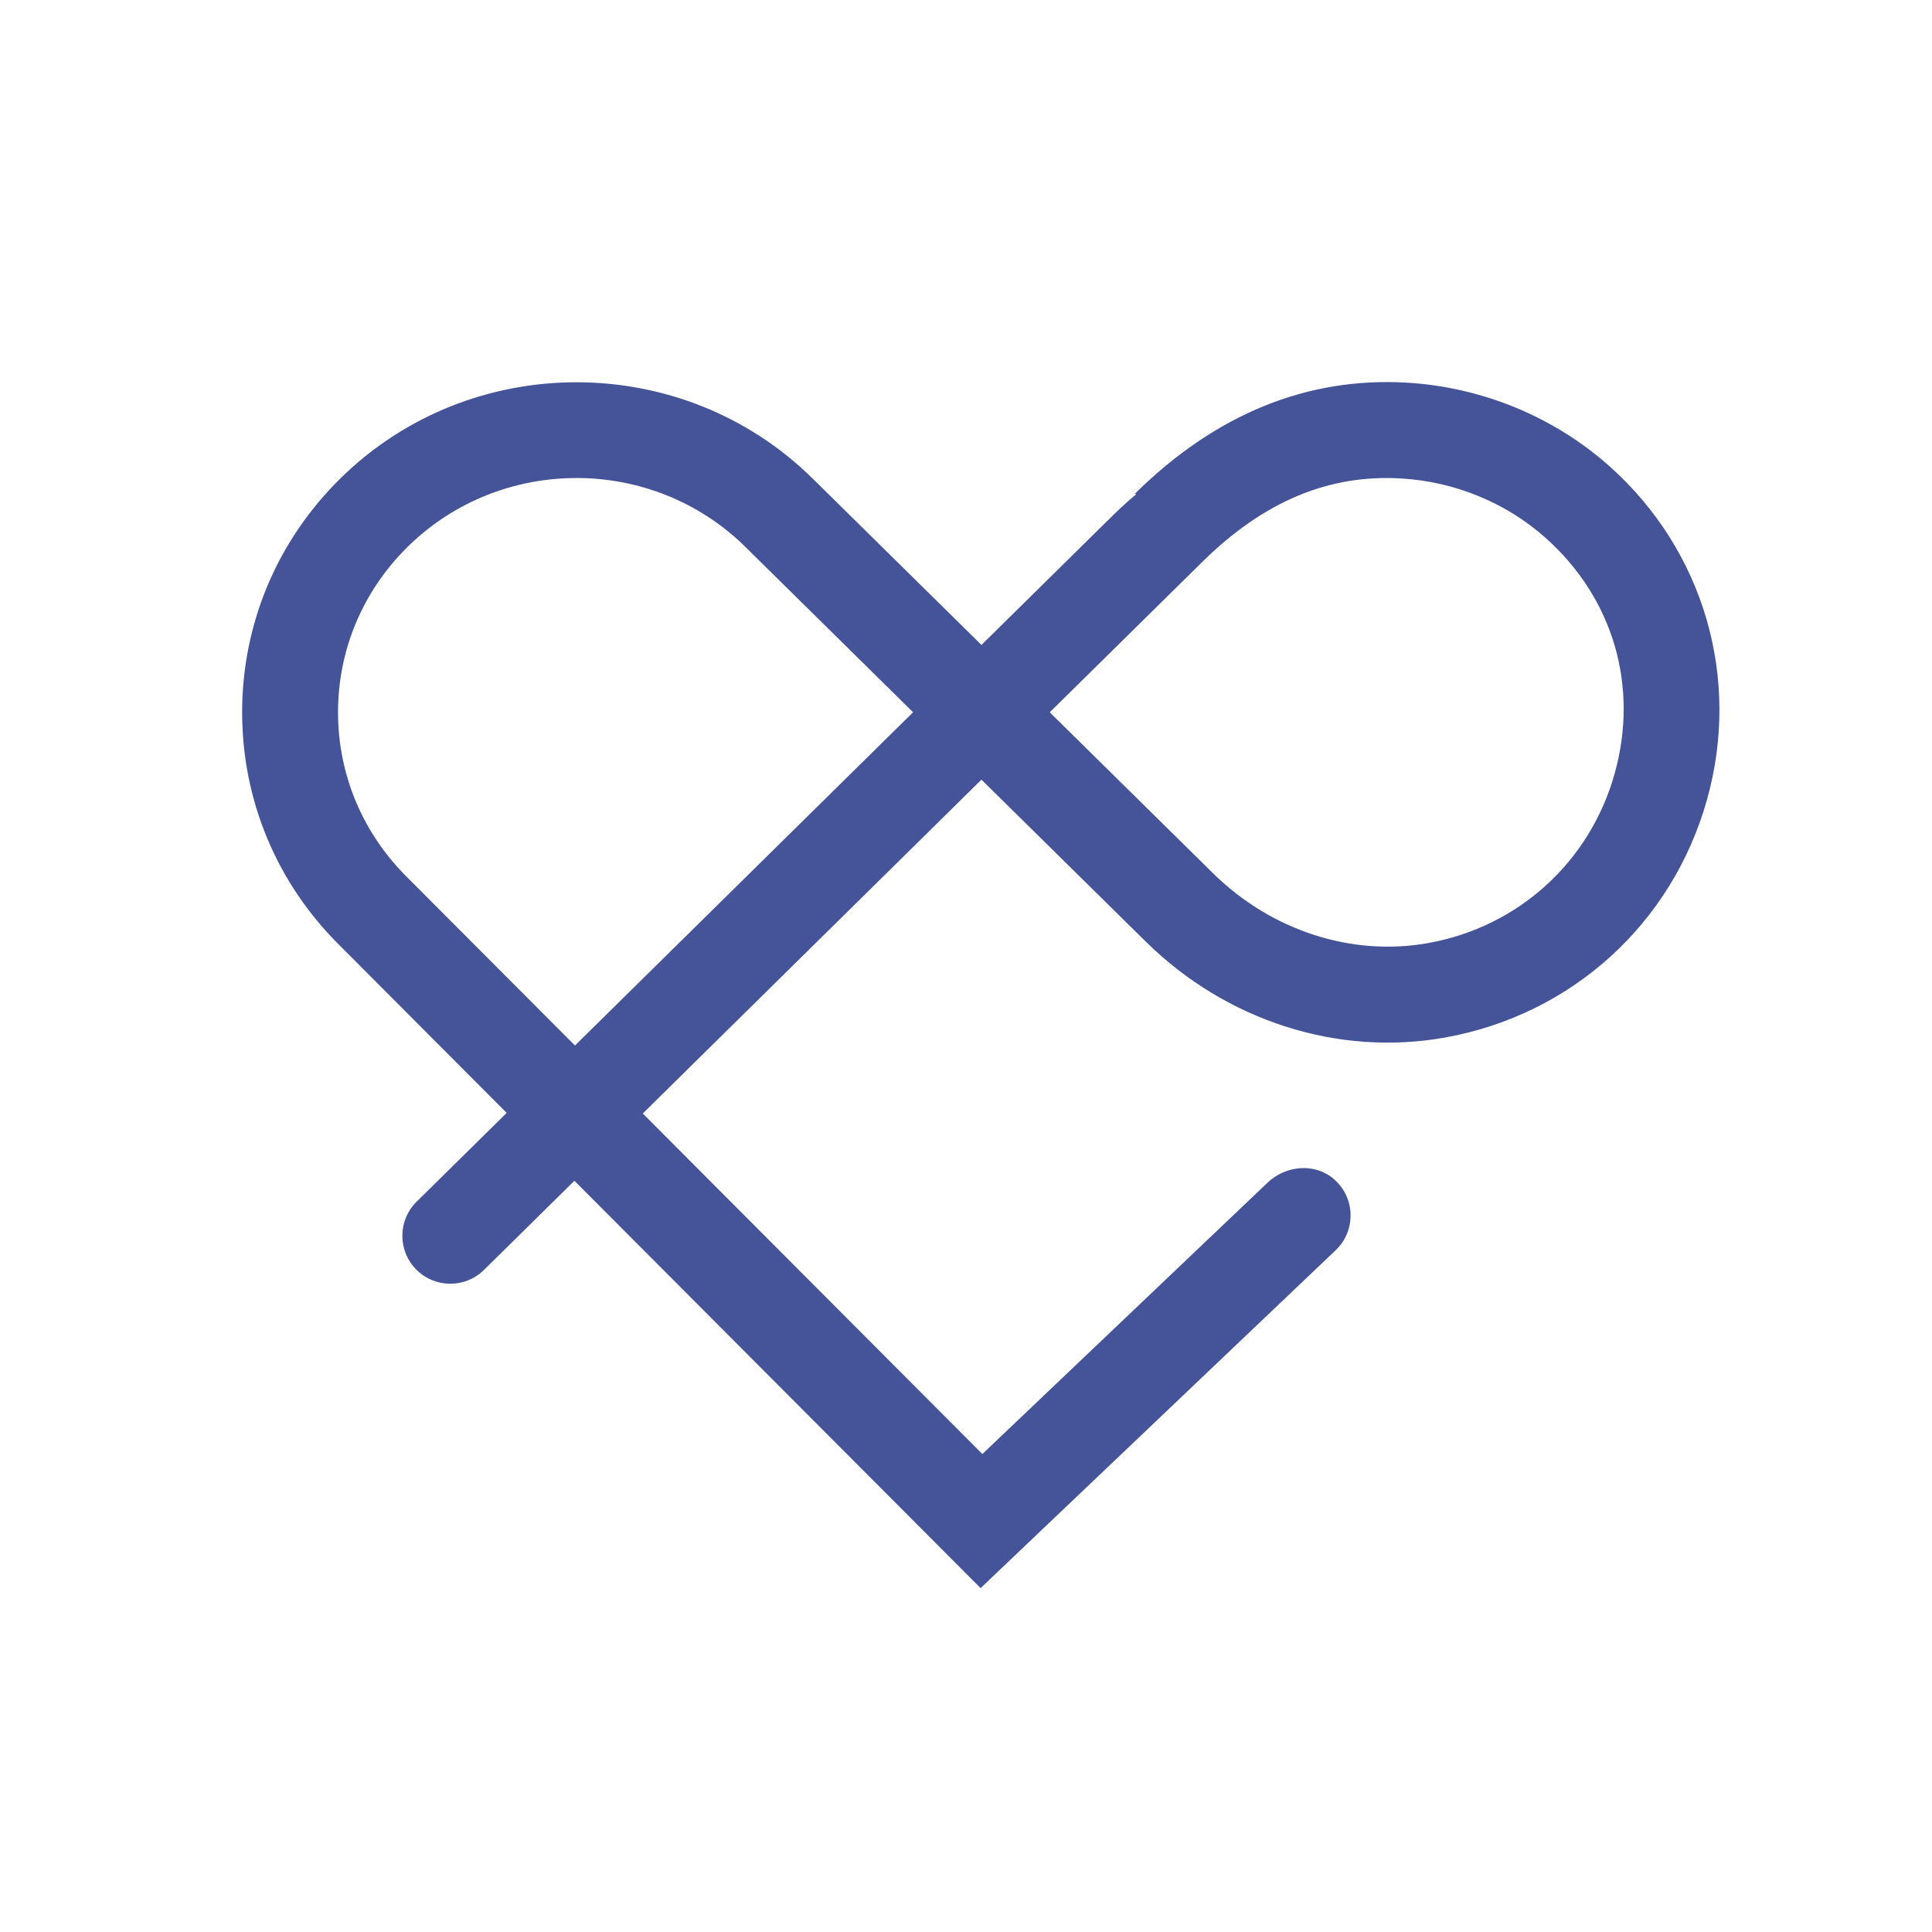
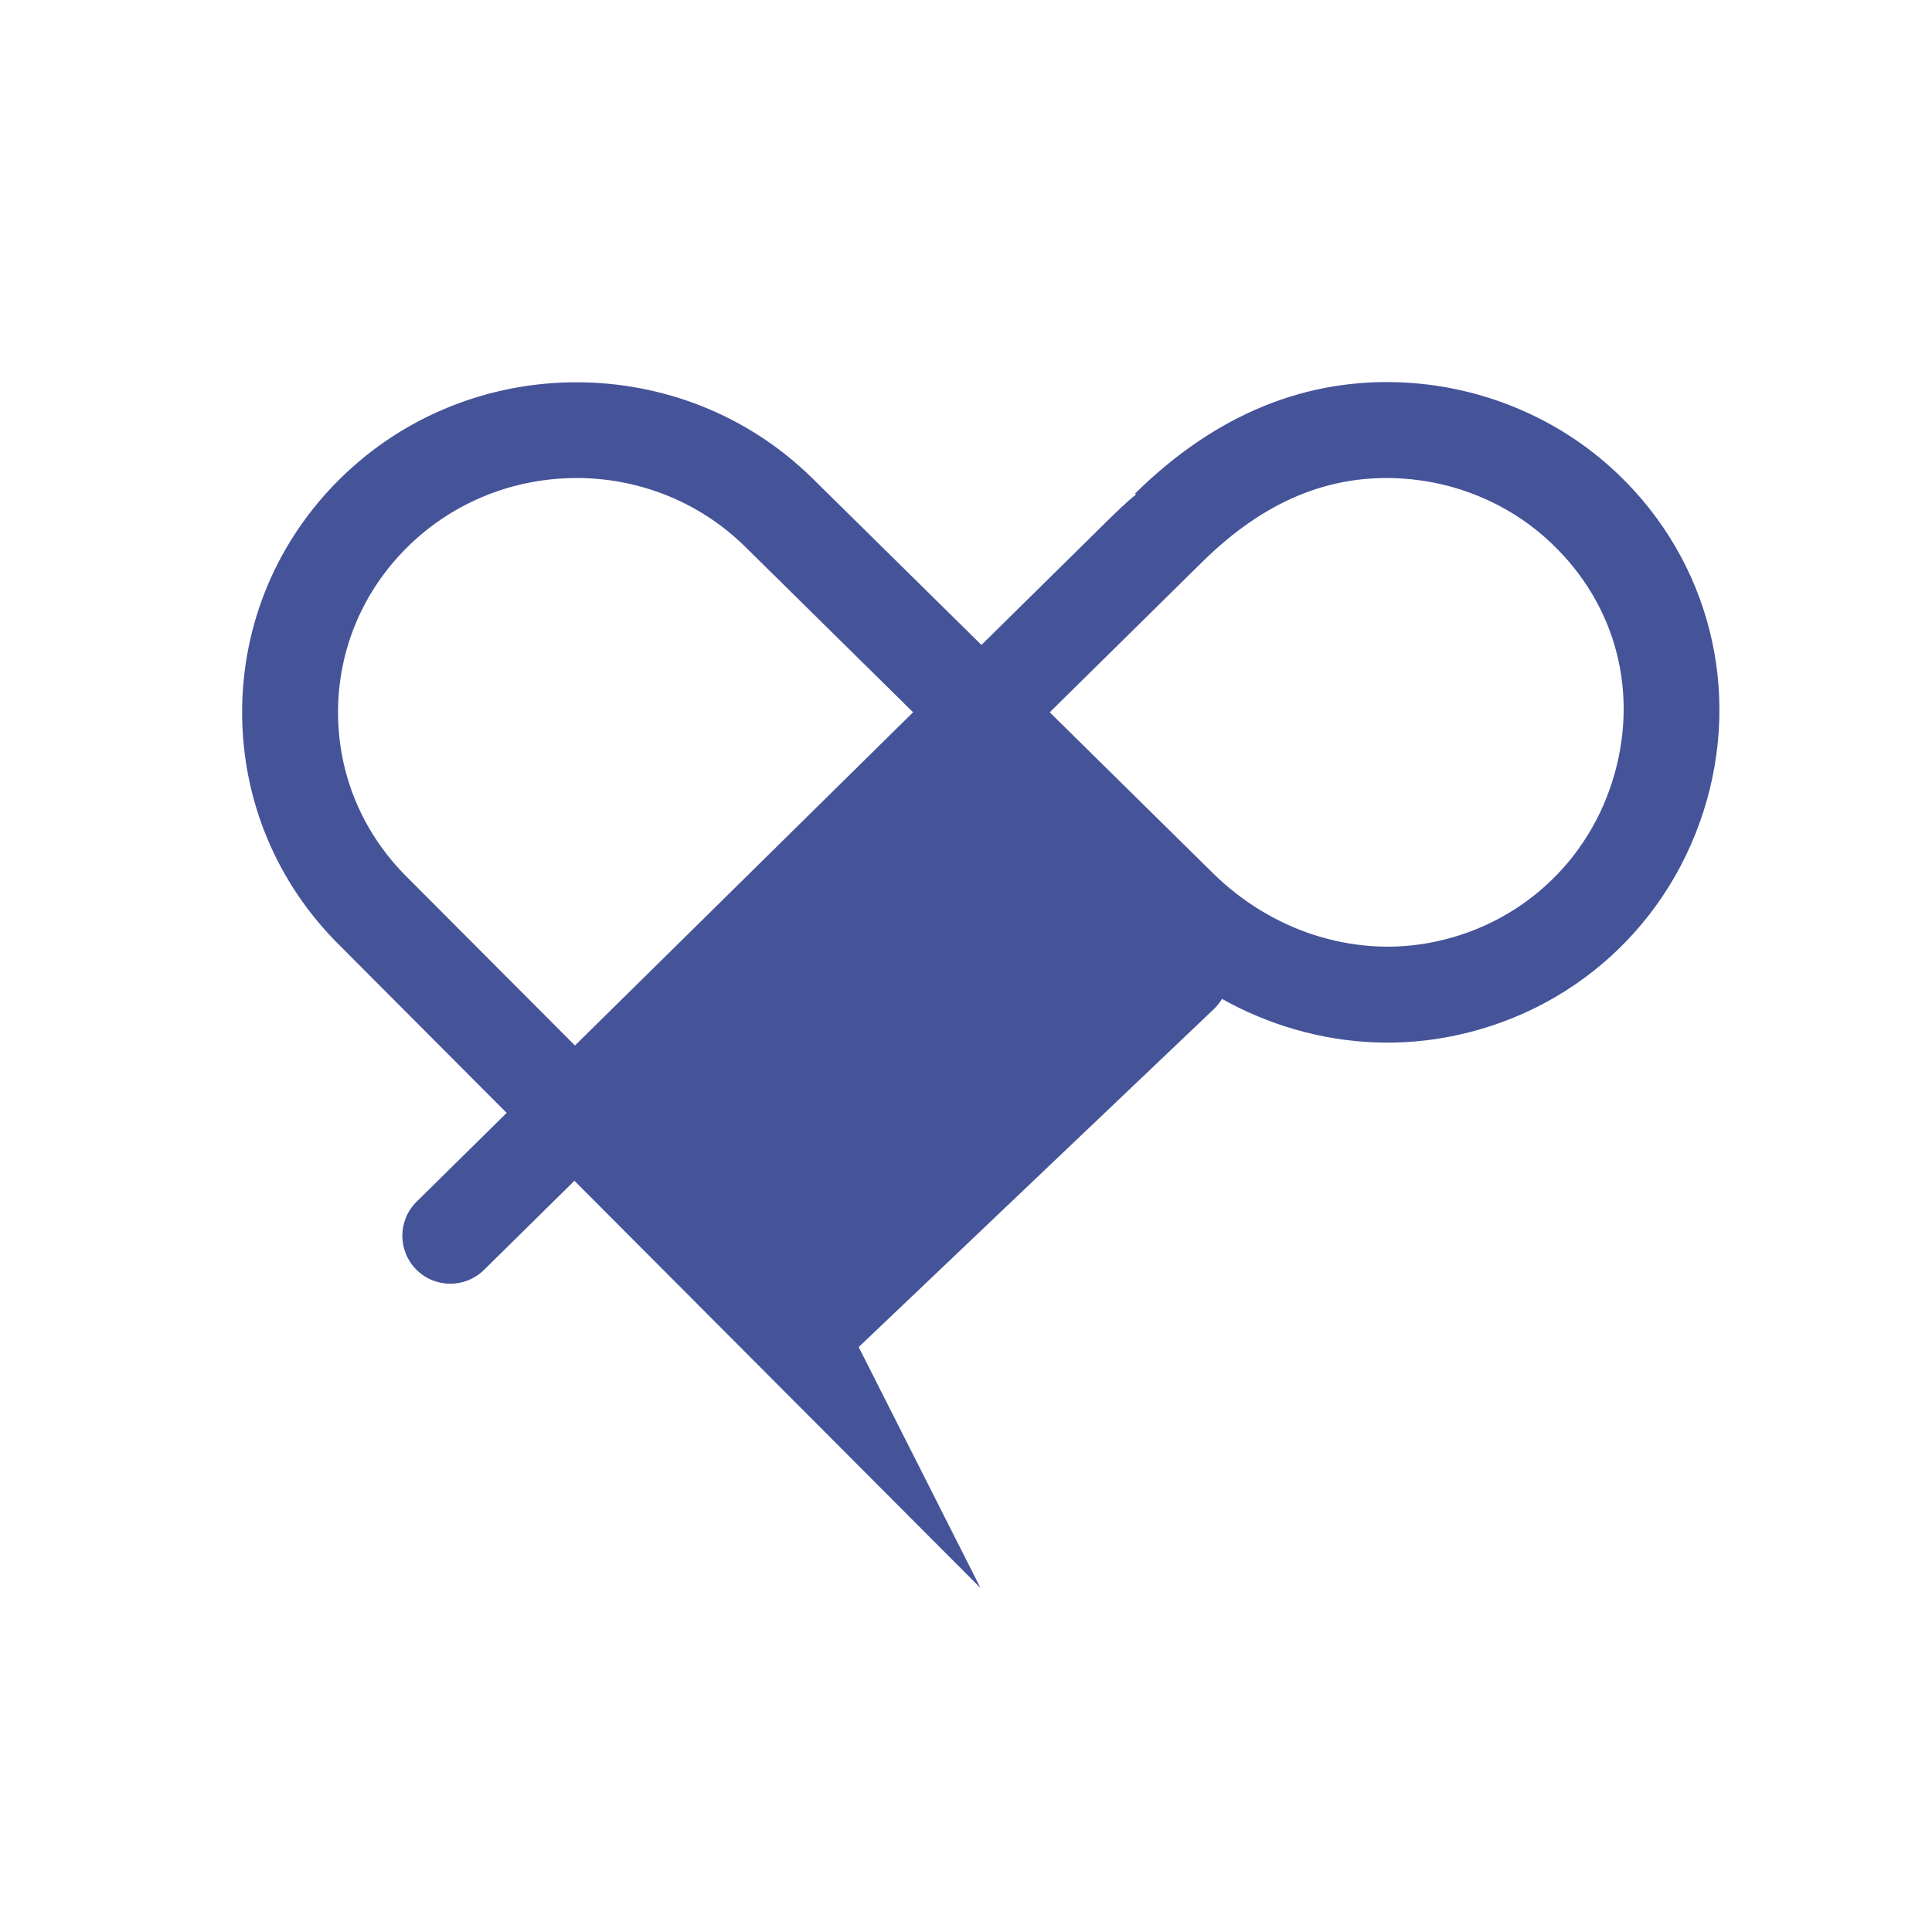
<svg xmlns="http://www.w3.org/2000/svg" xmlns:ns1="http://sodipodi.sourceforge.net/DTD/sodipodi-0.dtd" xmlns:ns2="http://www.inkscape.org/namespaces/inkscape" width="200" height="200" viewBox="0 0 200 200" version="1.1" id="svg1169" ns1:docname="singles50.svg" ns2:version="1.2.2 (b0a84865, 2022-12-01)">
  <defs id="defs1173" />
  <ns1:namedview id="namedview1171" pagecolor="#ffffff" bordercolor="#666666" borderopacity="1.0" ns2:pageshadow="2" ns2:pageopacity="0.0" ns2:pagecheckerboard="0" showgrid="false" ns2:zoom="1" ns2:cx="176" ns2:cy="32.5" ns2:window-width="1463" ns2:window-height="1205" ns2:window-x="1269" ns2:window-y="116" ns2:window-maximized="0" ns2:current-layer="svg1169" ns2:showpageshadow="2" ns2:deskcolor="#d1d1d1" />
  <g fill="#455399" id="g1167" transform="matrix(3.598,0,0,3.598,-78.373,37.566)">
-     <path d="m 51.985,10.053 4.697,4.63 c 1.681,1.656 3.999,2.406 6.2,2.008 2.59,-0.468 4.64,-2.332 5.353,-4.863 C 68.943,9.311 68.201,6.771 66.249,5.033 65.119,4.026 63.648,3.419 62.106,3.326 60.023,3.198 58.143,3.982 56.374,5.726 l -4.39,4.328 z M 38.367,3.313 c -1.759,0 -3.517,0.66 -4.857,1.98 -1.291,1.273 -2.002,2.963 -2.002,4.76 0,1.797 0.711,3.487 2.002,4.759 l 4.815,4.828 9.728,-9.588 -4.828,-4.76 C 41.886,3.972 40.127,3.312 38.368,3.312 Z M 49.994,35.25 38.309,23.532 35.707,26.097 c -0.543,0.535 -1.416,0.528 -1.951,-0.014 -0.535,-0.543 -0.529,-1.416 0.014,-1.951 l 2.59,-2.553 -4.795,-4.809 c -1.812,-1.787 -2.816,-4.175 -2.816,-6.717 0,-2.541 1.004,-4.931 2.824,-6.726 3.748,-3.693 9.844,-3.692 13.59,0 L 50.02,8.115 53.509,4.676 C 53.858,4.332 54.171,4.023 54.466,3.787 L 54.439,3.76 c 2.326,-2.293 4.965,-3.363 7.838,-3.19 2.157,0.132 4.22,0.985 5.81,2.401 2.717,2.42 3.792,6.1 2.806,9.604 -1.001,3.556 -3.881,6.174 -7.517,6.832 -3.085,0.561 -6.311,-0.471 -8.63,-2.758 l -4.726,-4.658 -9.744,9.605 9.77,9.798 8.207,-7.809 c 0.523,-0.498 1.357,-0.575 1.904,-0.105 0.629,0.542 0.641,1.492 0.055,2.05 l -10.217,9.722 z" id="path1165" />
+     <path d="m 51.985,10.053 4.697,4.63 c 1.681,1.656 3.999,2.406 6.2,2.008 2.59,-0.468 4.64,-2.332 5.353,-4.863 C 68.943,9.311 68.201,6.771 66.249,5.033 65.119,4.026 63.648,3.419 62.106,3.326 60.023,3.198 58.143,3.982 56.374,5.726 l -4.39,4.328 z M 38.367,3.313 c -1.759,0 -3.517,0.66 -4.857,1.98 -1.291,1.273 -2.002,2.963 -2.002,4.76 0,1.797 0.711,3.487 2.002,4.759 l 4.815,4.828 9.728,-9.588 -4.828,-4.76 C 41.886,3.972 40.127,3.312 38.368,3.312 Z M 49.994,35.25 38.309,23.532 35.707,26.097 c -0.543,0.535 -1.416,0.528 -1.951,-0.014 -0.535,-0.543 -0.529,-1.416 0.014,-1.951 l 2.59,-2.553 -4.795,-4.809 c -1.812,-1.787 -2.816,-4.175 -2.816,-6.717 0,-2.541 1.004,-4.931 2.824,-6.726 3.748,-3.693 9.844,-3.692 13.59,0 L 50.02,8.115 53.509,4.676 C 53.858,4.332 54.171,4.023 54.466,3.787 L 54.439,3.76 c 2.326,-2.293 4.965,-3.363 7.838,-3.19 2.157,0.132 4.22,0.985 5.81,2.401 2.717,2.42 3.792,6.1 2.806,9.604 -1.001,3.556 -3.881,6.174 -7.517,6.832 -3.085,0.561 -6.311,-0.471 -8.63,-2.758 c 0.523,-0.498 1.357,-0.575 1.904,-0.105 0.629,0.542 0.641,1.492 0.055,2.05 l -10.217,9.722 z" id="path1165" />
  </g>
</svg>